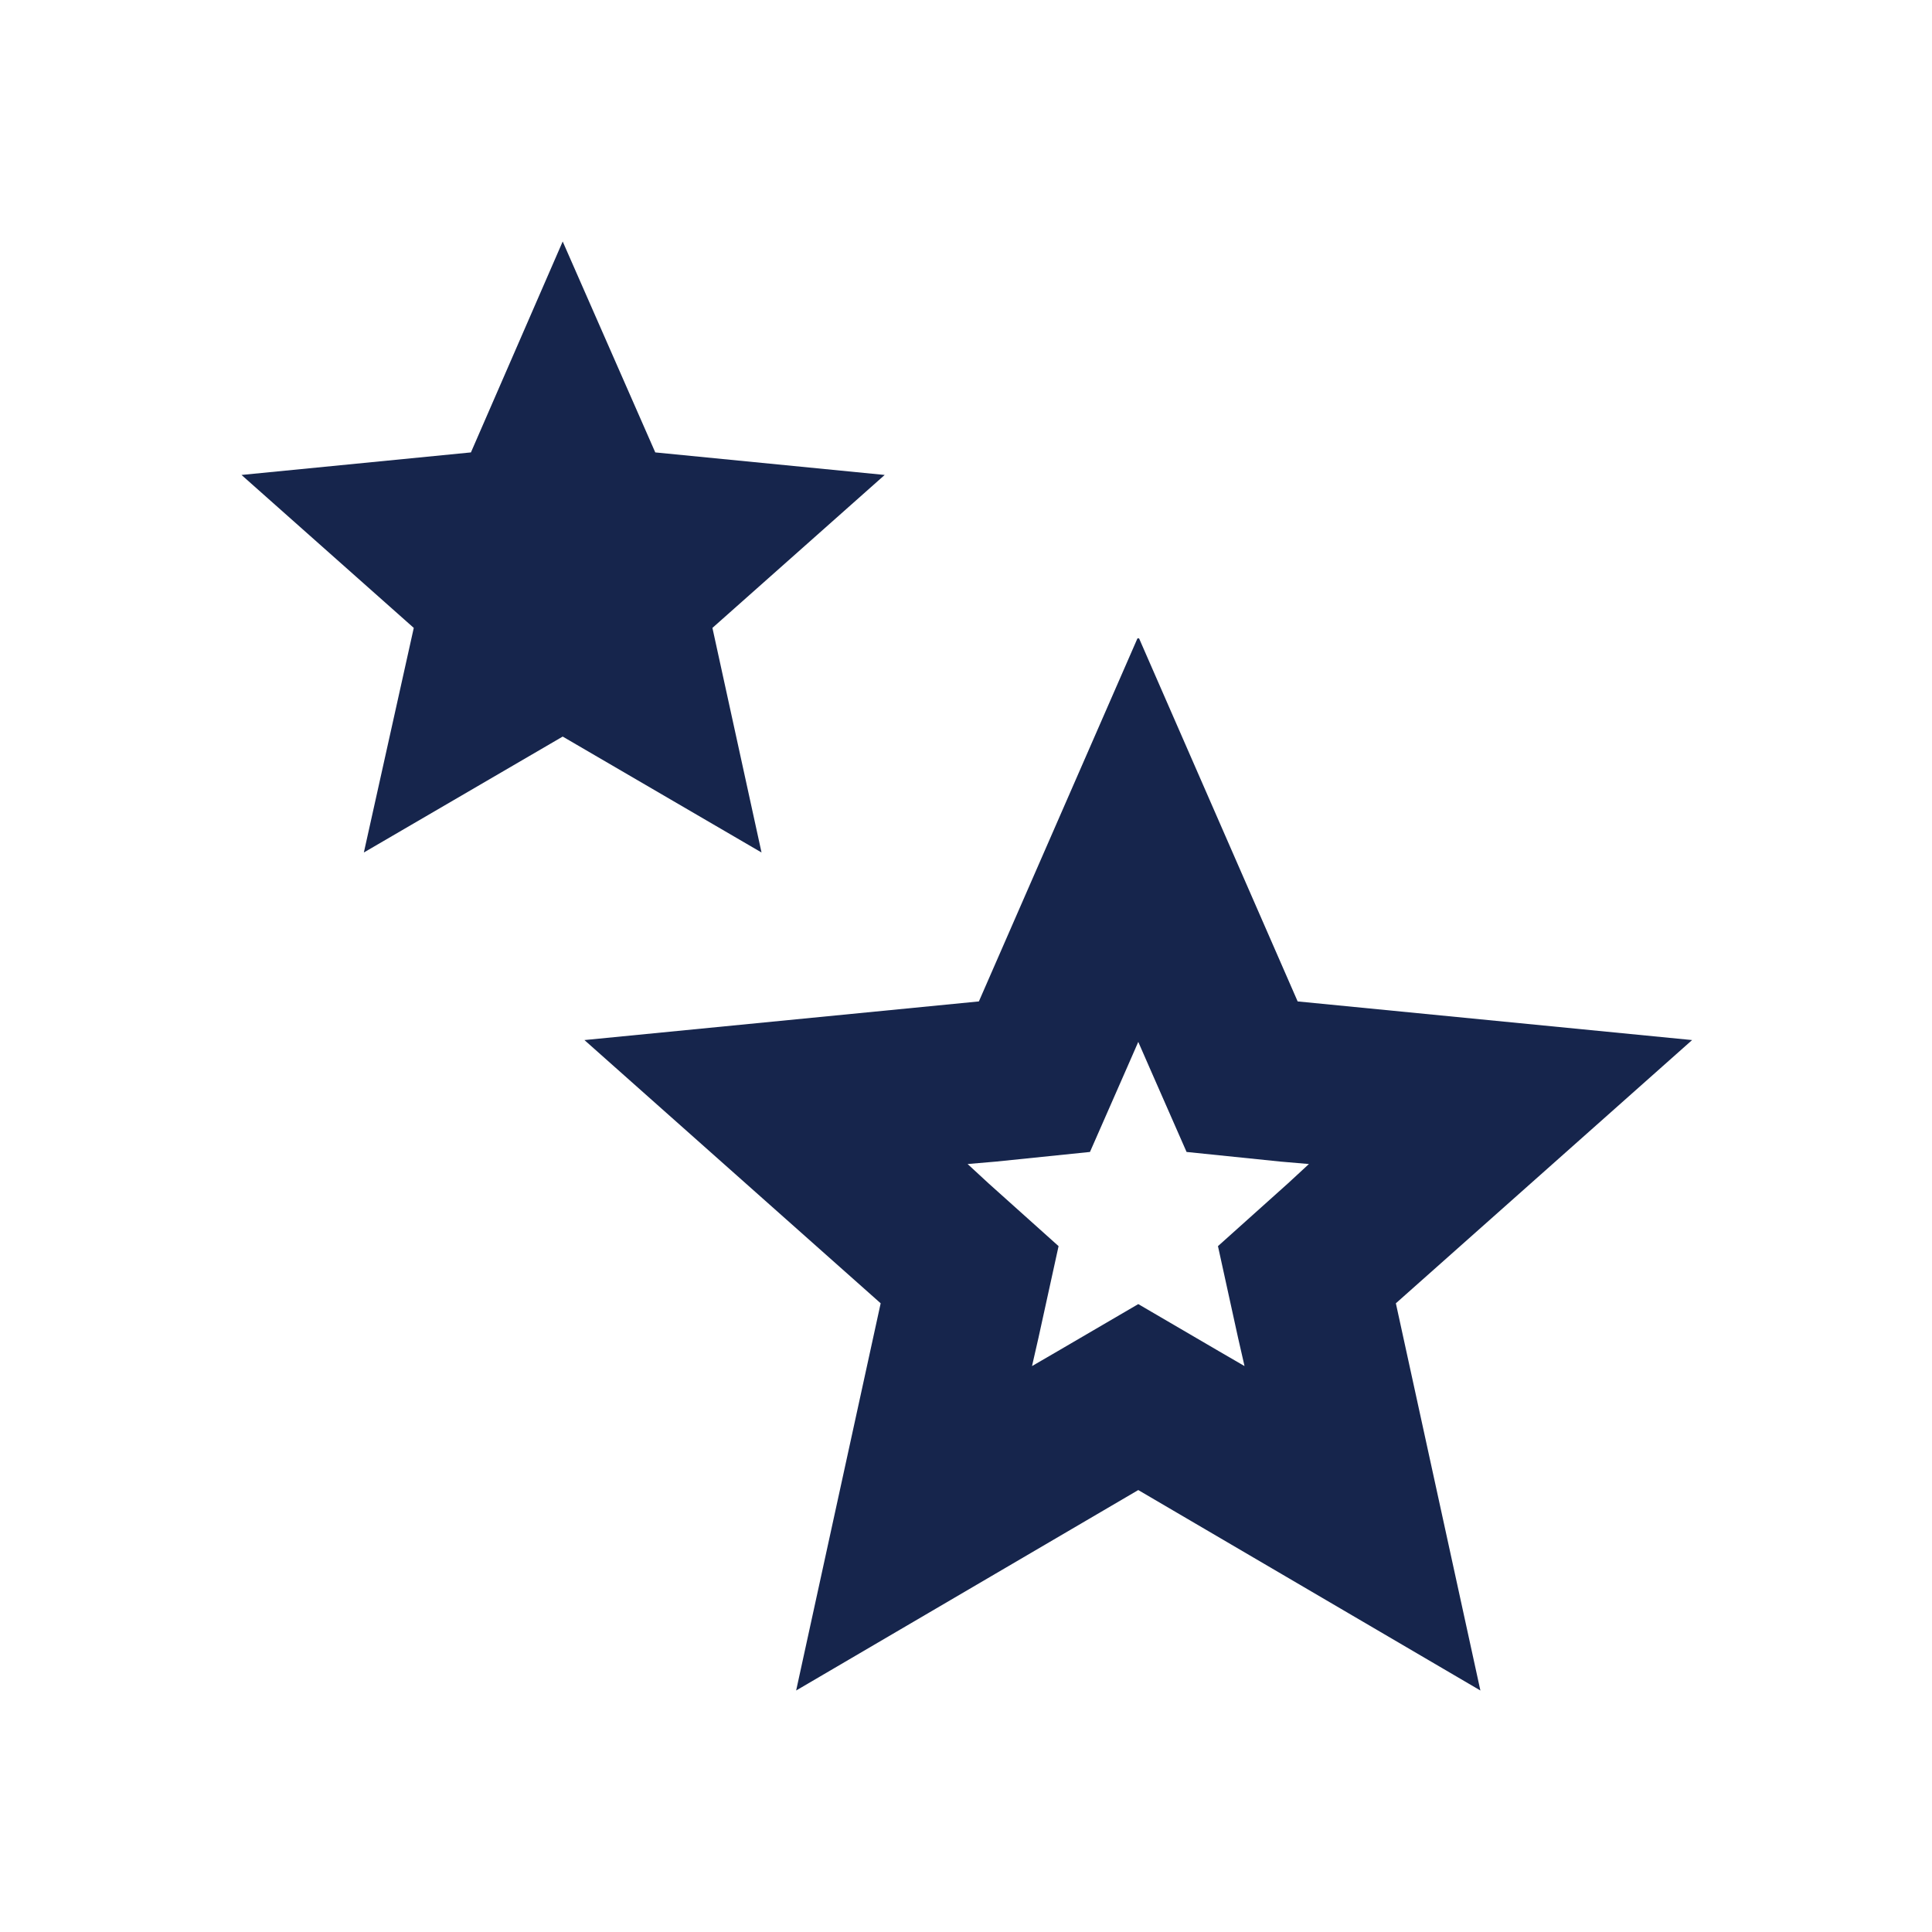
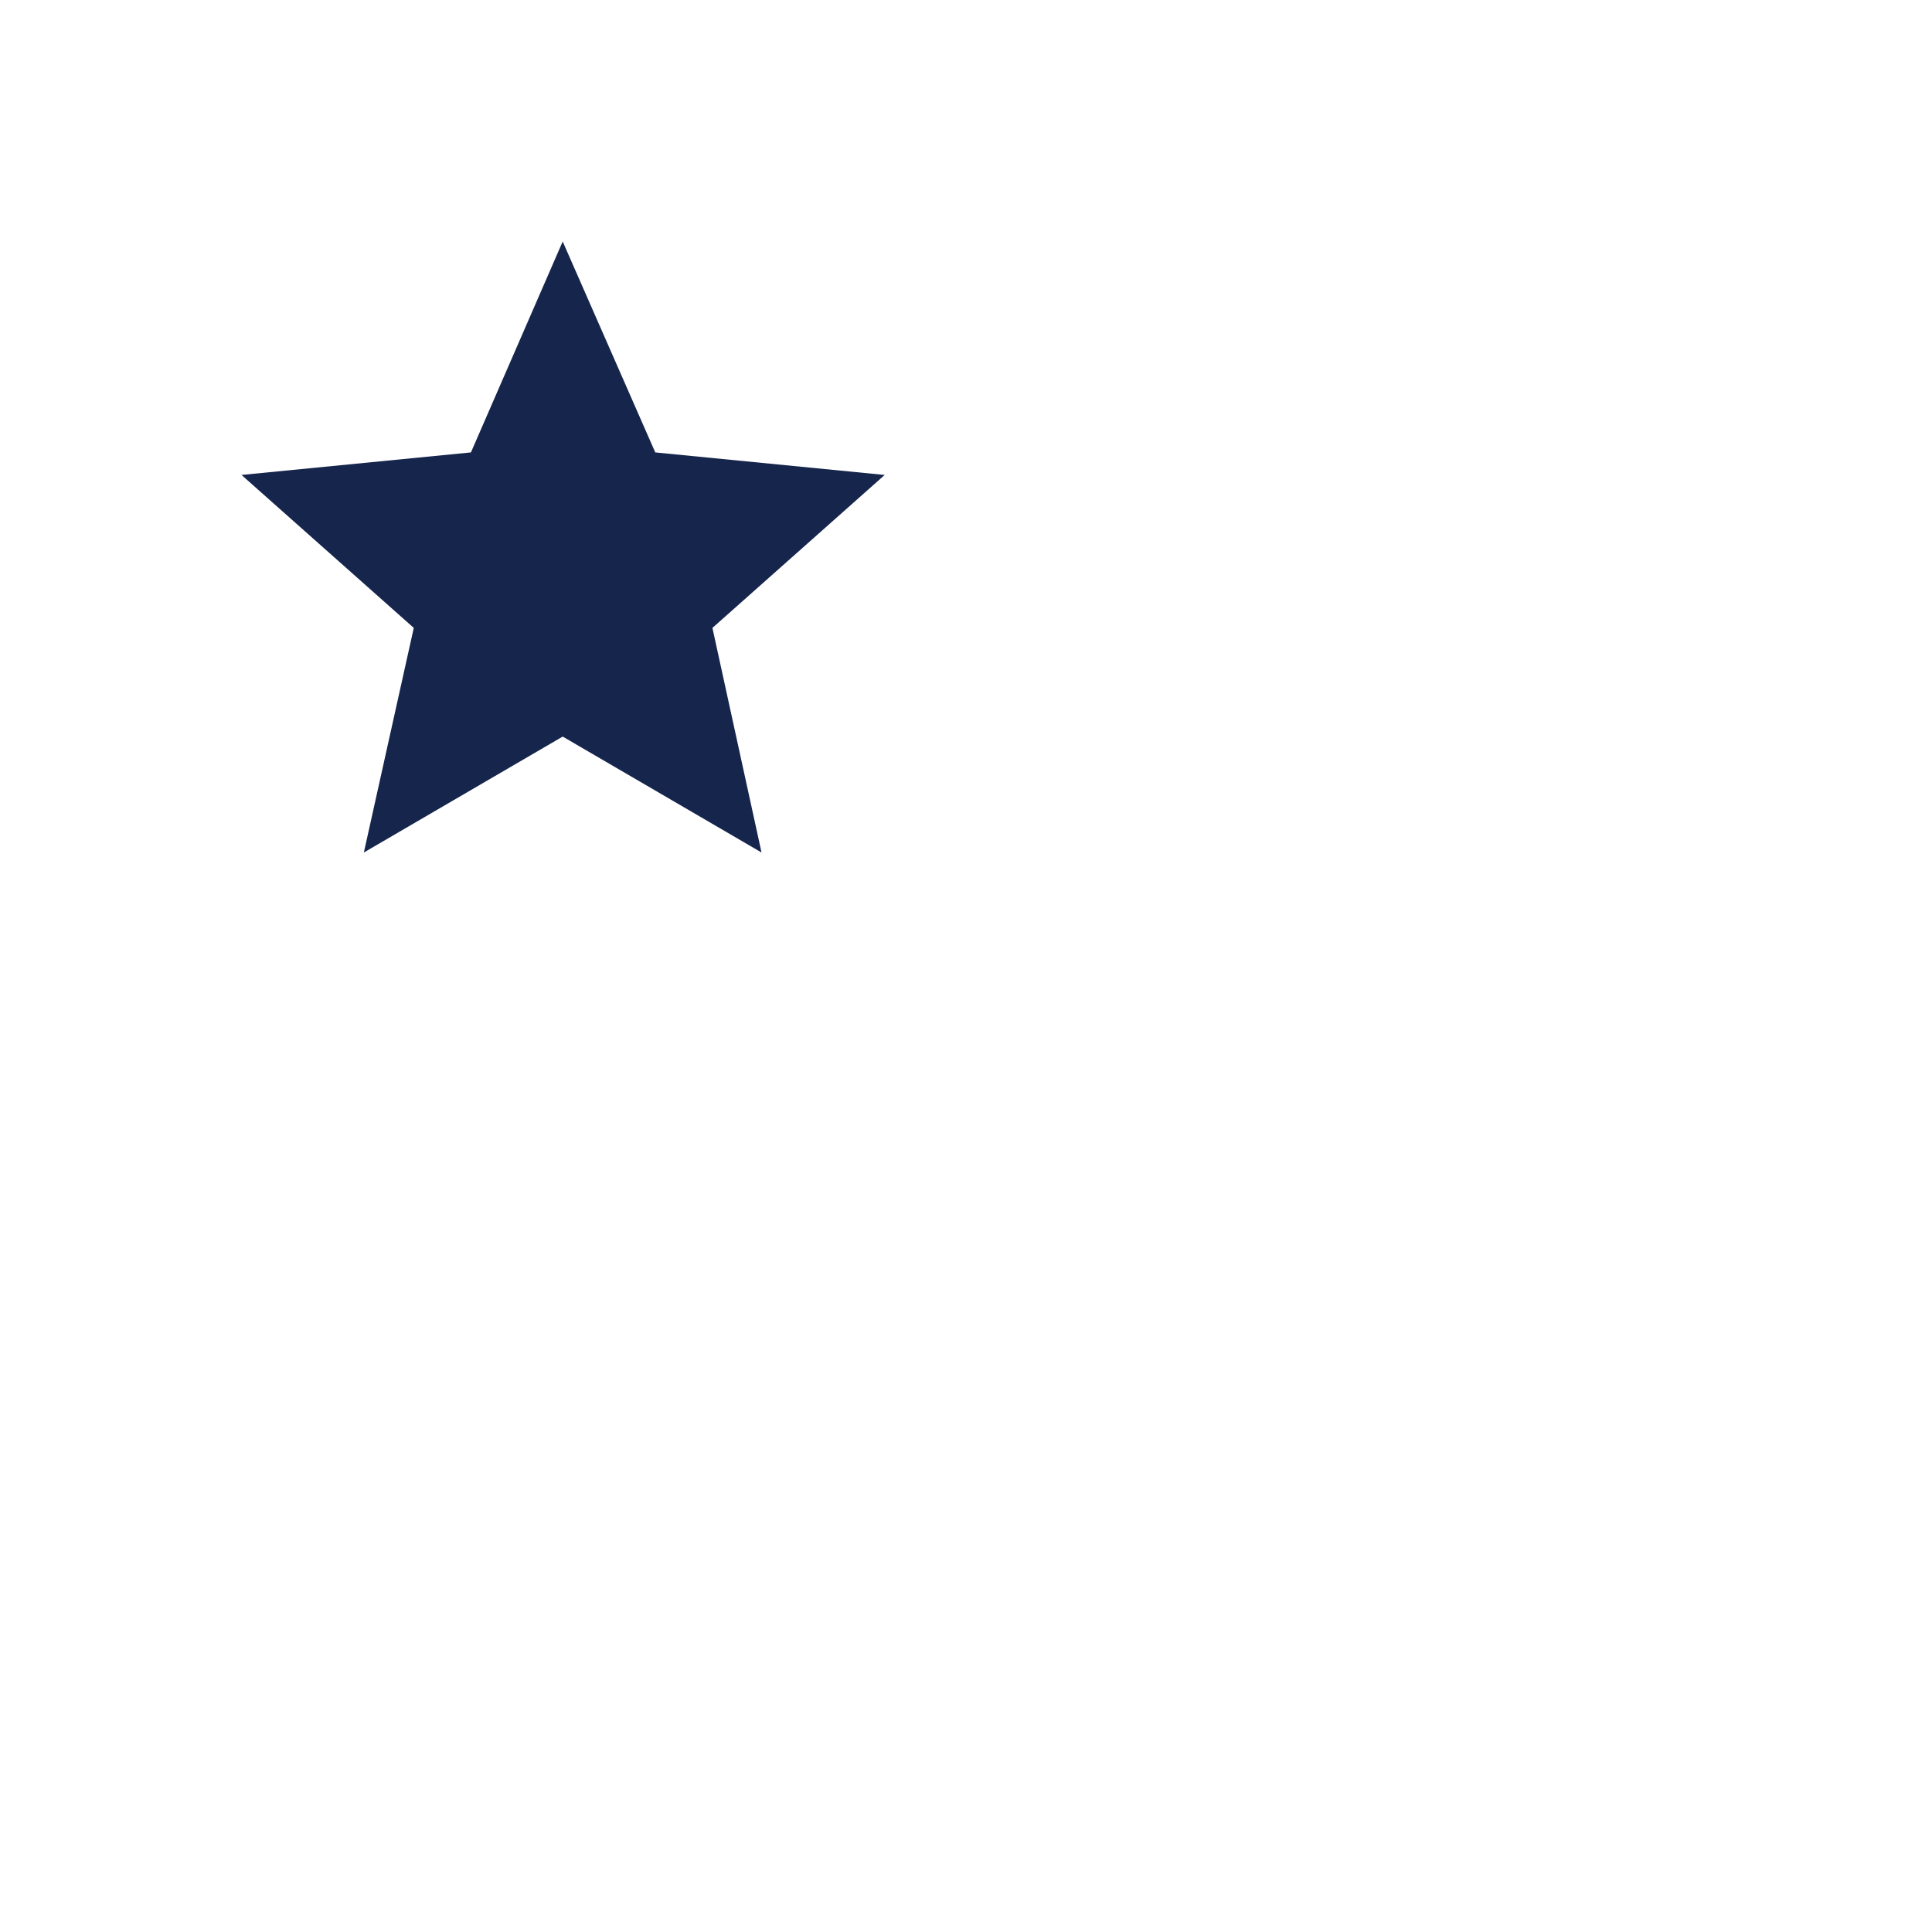
<svg xmlns="http://www.w3.org/2000/svg" id="new-outline-icons" viewBox="0 0 24 24">
  <defs>
    <style>.cls-1{fill:#16254c;}</style>
  </defs>
  <polygon class="cls-1" points="6.99 3 5.85 5.62 3 5.9 5.14 7.8 4.52 10.59 6.99 9.15 9.46 10.59 8.85 7.8 10.99 5.9 8.14 5.62 6.99 3 6.99 3" />
-   <path class="cls-1" d="M14.13,12.92l.14.32.47,1.07,1.17.12.35.03-.26.24-.87.78.25,1.14.08.35-.31-.18-1.01-.59-1.01.59-.31.18.08-.35.25-1.14-.87-.78-.26-.24.35-.03,1.17-.12.47-1.07.14-.32M14.13,7.93l-1.97,4.51-4.9.48,3.68,3.27-1.05,4.81,4.25-2.49,4.25,2.49-1.05-4.81,3.68-3.27-4.9-.48-1.97-4.51h0Z" />
</svg>